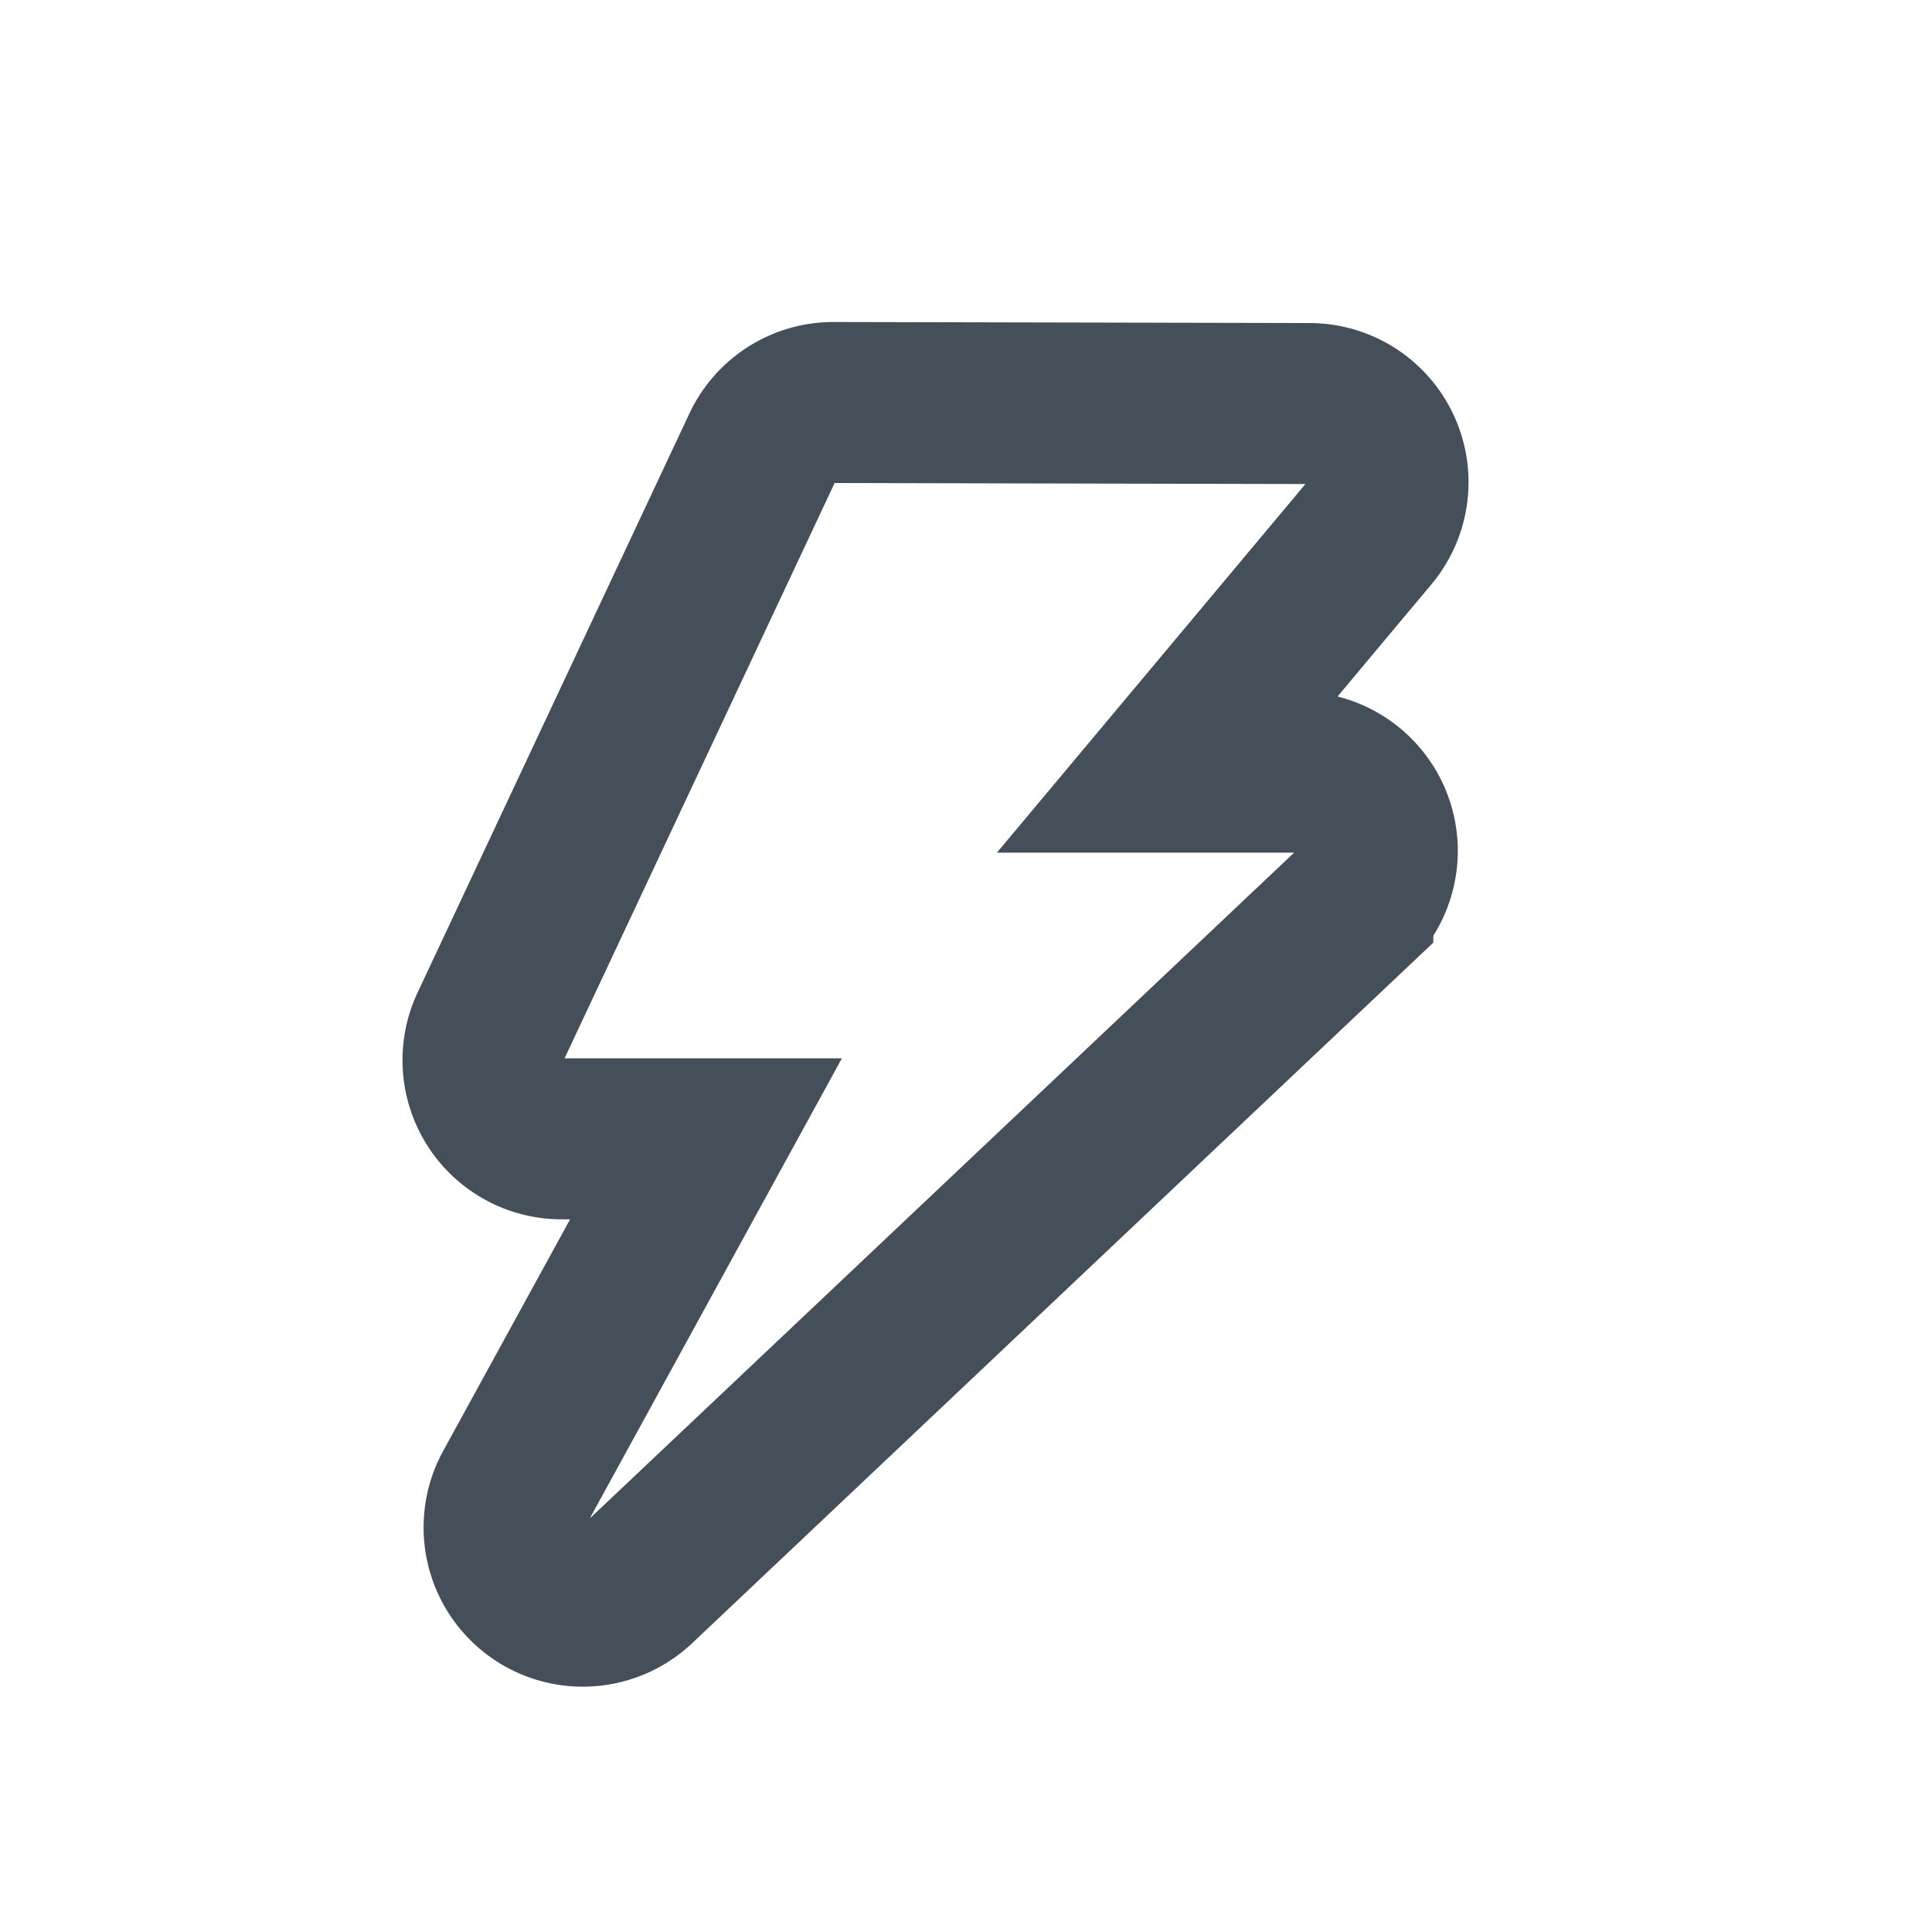
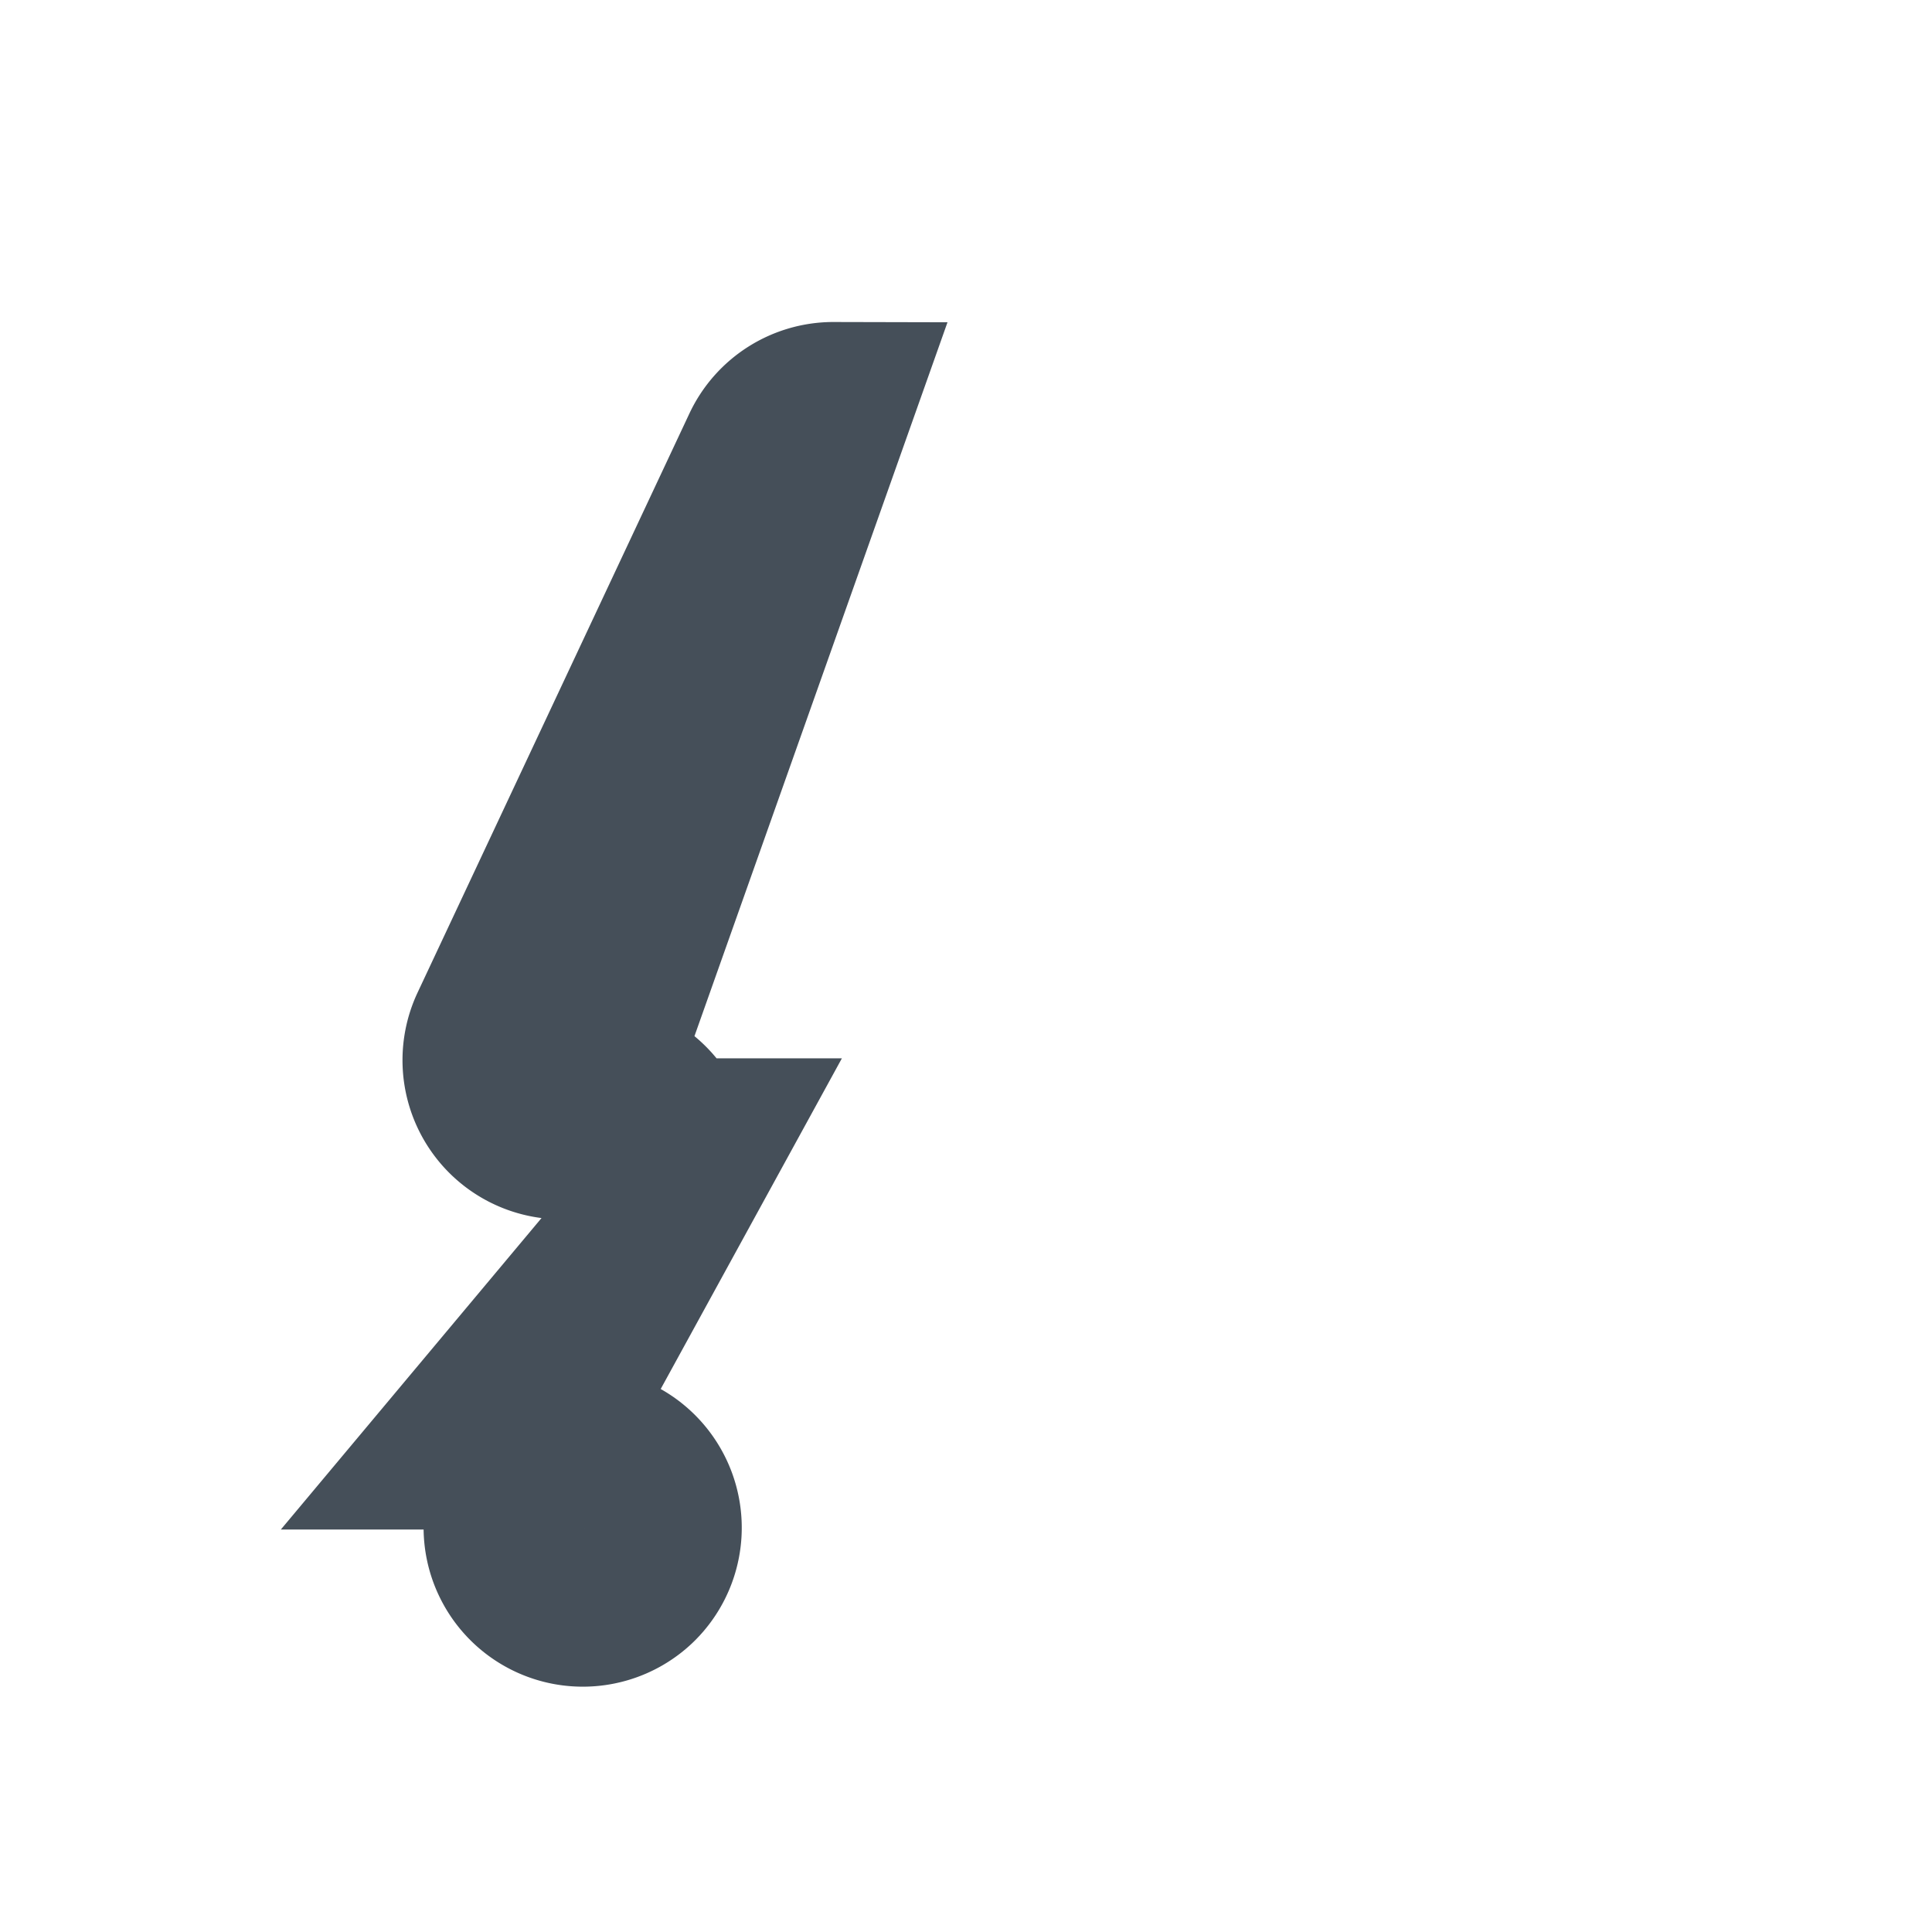
<svg xmlns="http://www.w3.org/2000/svg" width="24" height="24" viewBox="0 0 24 24" focusable="false" role="presentation">
-   <path fill="none" stroke="#454F59" stroke-width="2" d="M10.356 5a.977.977 0 0 0-.887.562l-3.376 7.192a.977.977 0 0 0 .884 1.393H8.77l-2.389 4.36a.978.978 0 0 0 1.529 1.18l8.895-8.408a.978.978 0 0 0-.671-1.687h-1.609l2.489-2.974a.977.977 0 0 0-.748-1.605L10.356 5Z" />
+   <path fill="none" stroke="#454F59" stroke-width="2" d="M10.356 5a.977.977 0 0 0-.887.562l-3.376 7.192a.977.977 0 0 0 .884 1.393H8.77l-2.389 4.36a.978.978 0 0 0 1.529 1.18a.978.978 0 0 0-.671-1.687h-1.609l2.489-2.974a.977.977 0 0 0-.748-1.605L10.356 5Z" />
</svg>